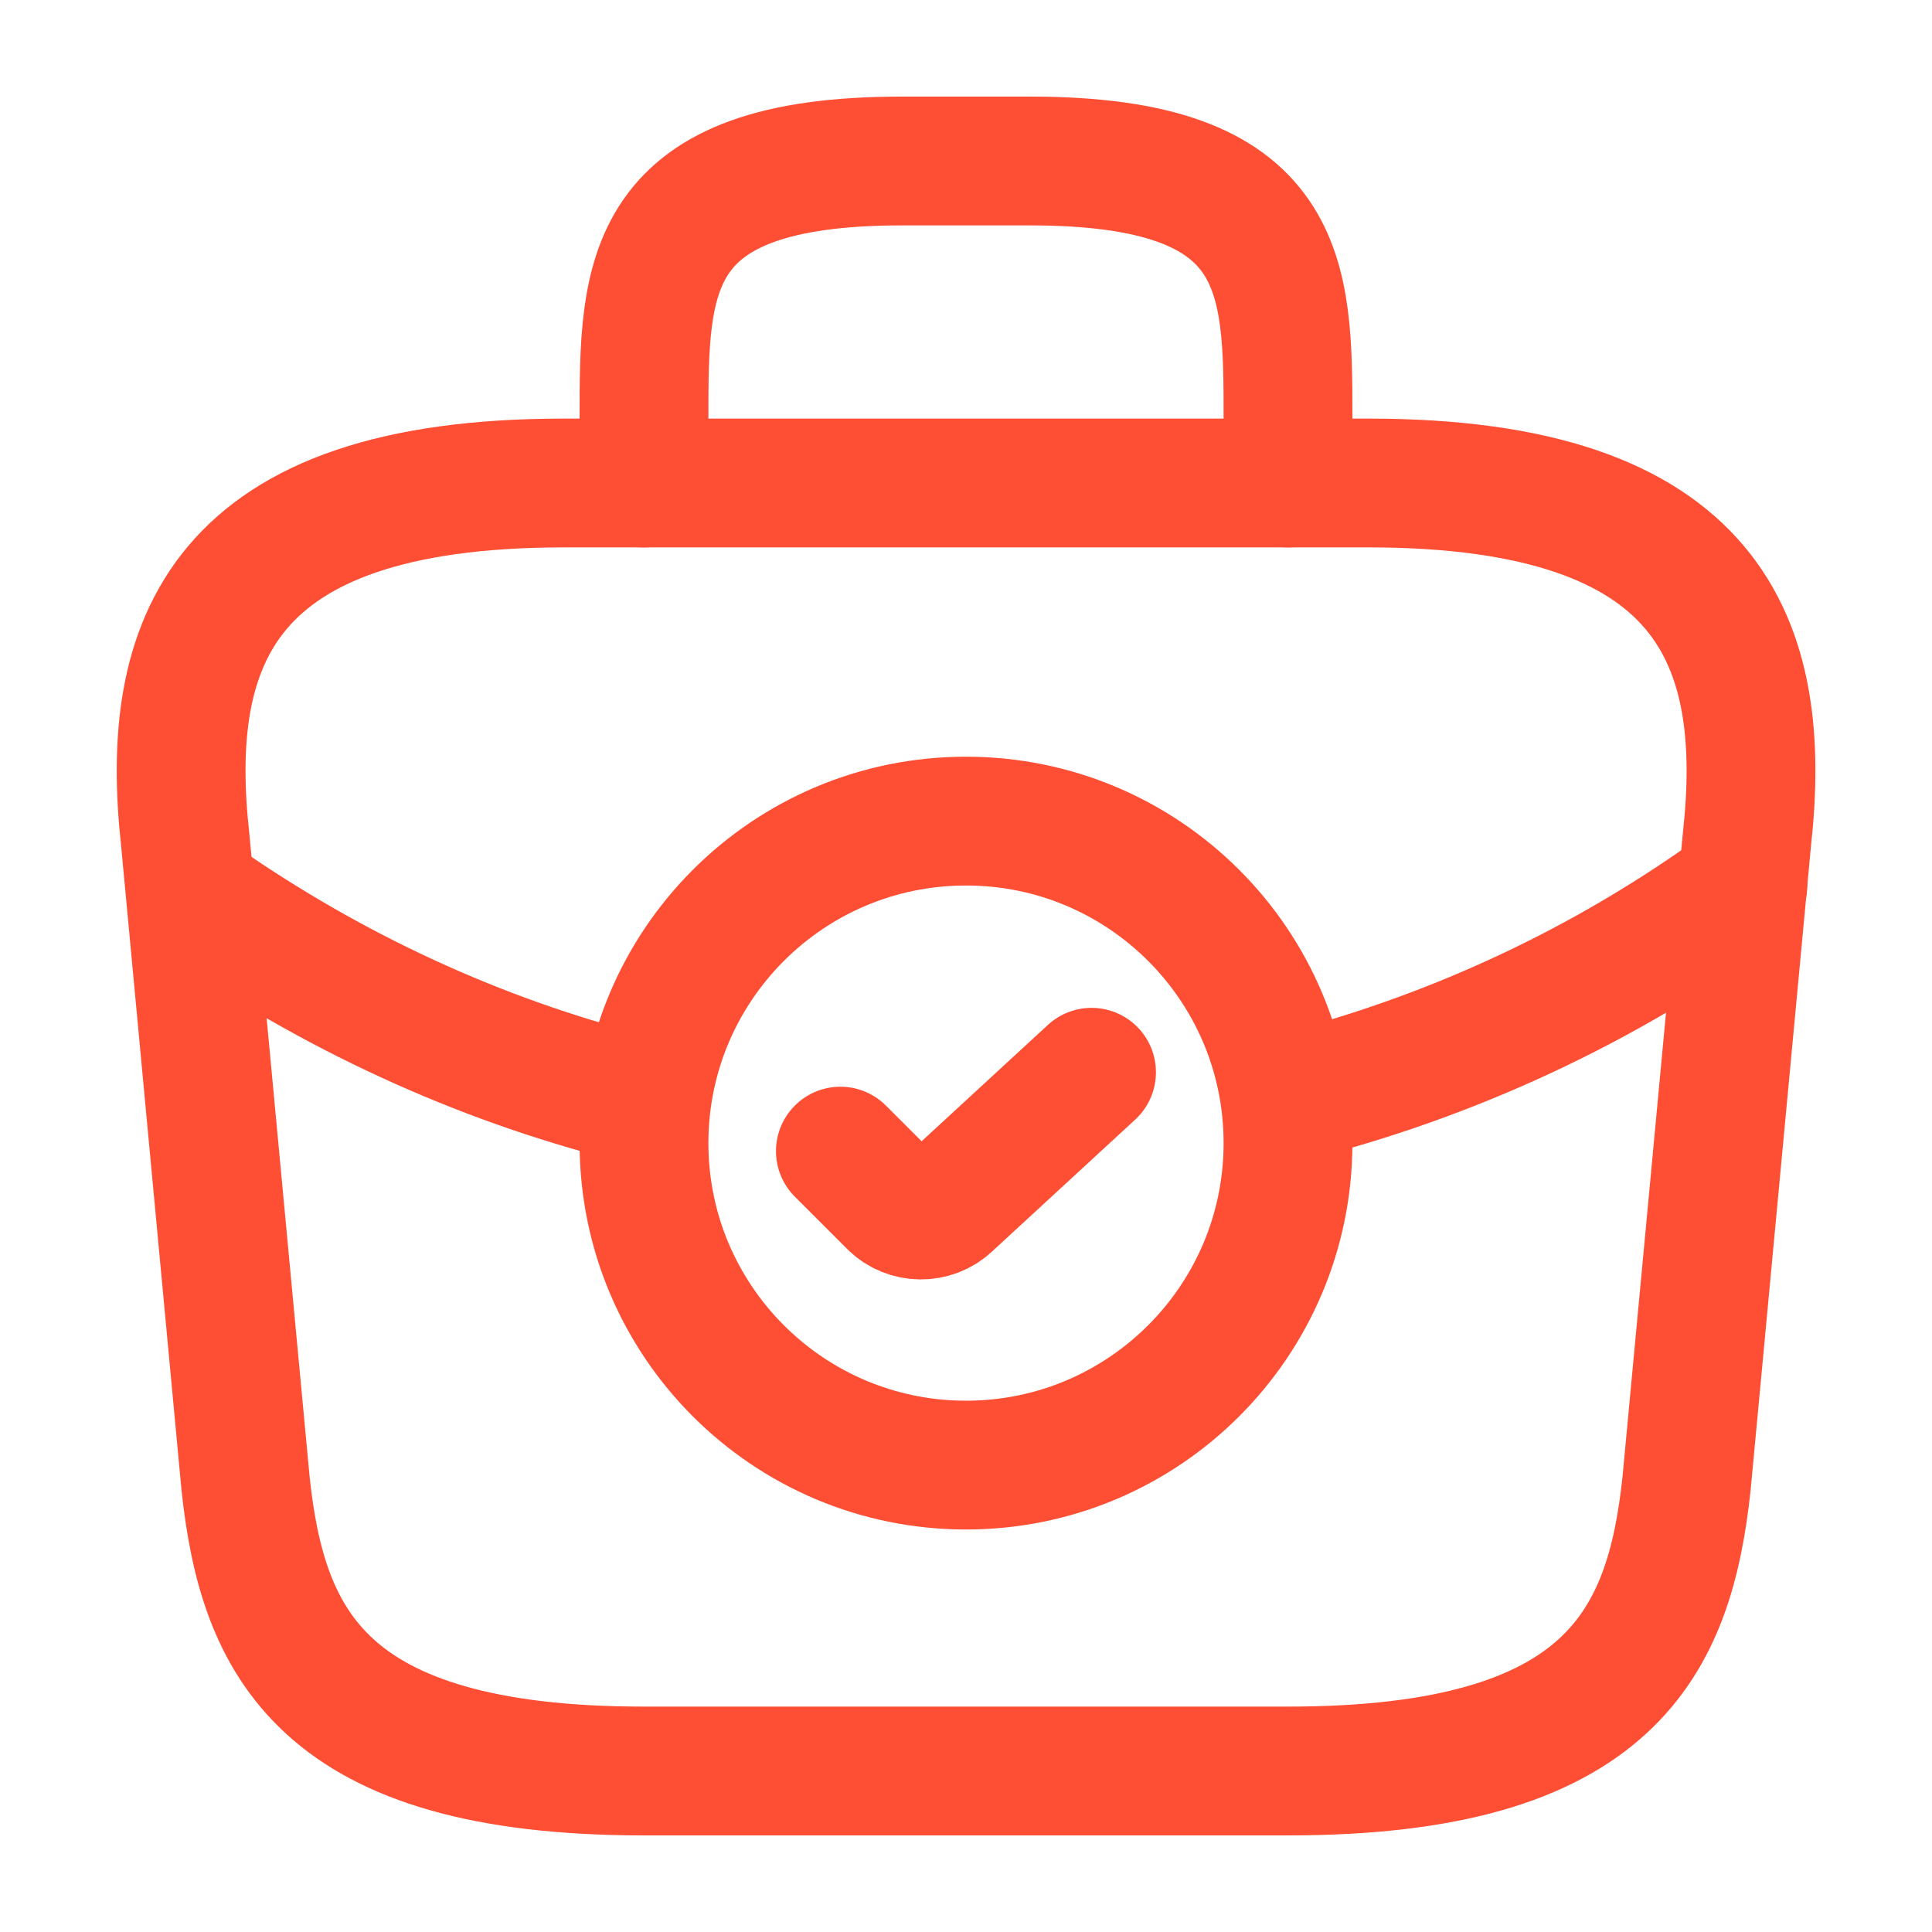
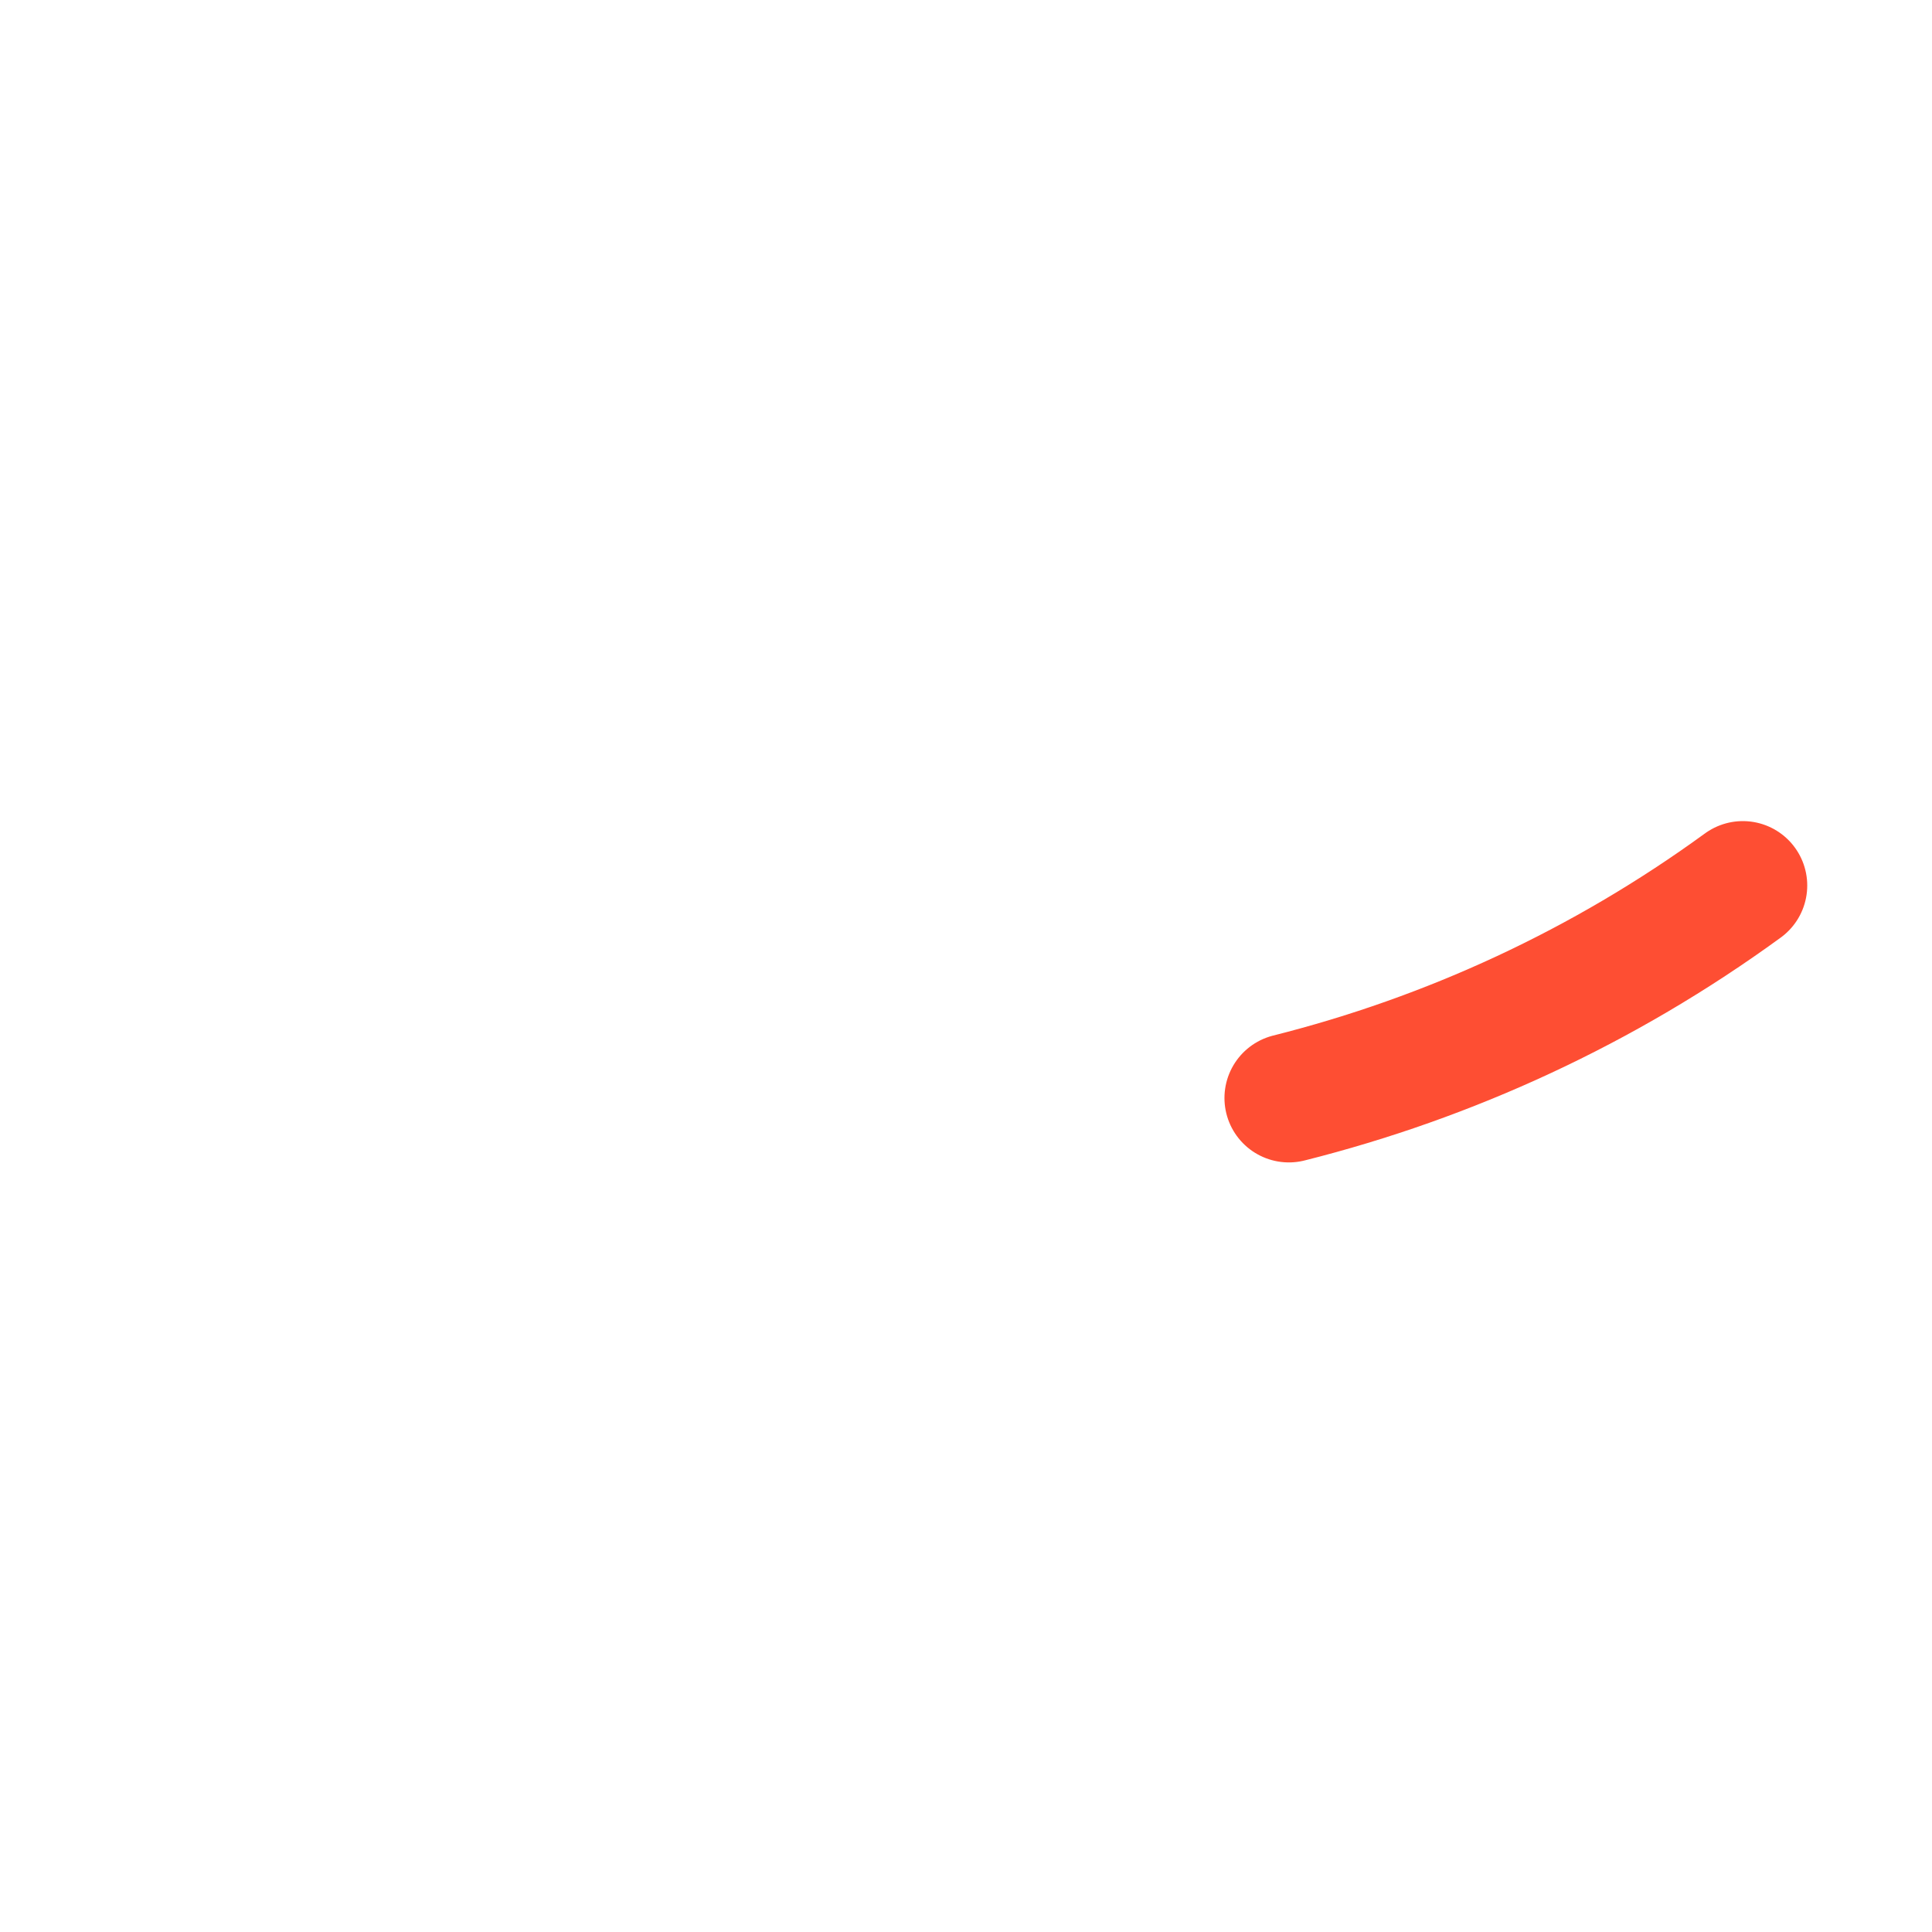
<svg xmlns="http://www.w3.org/2000/svg" width="45" height="45" viewBox="0 0 45 45" fill="none">
-   <path d="M22.5 34.125C26.642 34.125 30 30.767 30 26.625C30 22.483 26.642 19.125 22.5 19.125C18.358 19.125 15 22.483 15 26.625C15 30.767 18.358 34.125 22.5 34.125Z" stroke="#FE4E33" stroke-width="3" stroke-miterlimit="10" stroke-linecap="round" stroke-linejoin="round" />
-   <path d="M19.574 26.812L20.793 28.031C21.149 28.387 21.73 28.387 22.087 28.05L25.424 24.975" stroke="#FE4E33" stroke-width="3" stroke-linecap="round" stroke-linejoin="round" />
-   <path d="M15.002 41.25H30.002C37.539 41.25 38.889 38.231 39.283 34.556L40.689 19.556C41.195 14.981 39.883 11.25 31.877 11.25H13.127C5.12 11.25 3.808 14.981 4.314 19.556L5.72 34.556C6.114 38.231 7.464 41.25 15.002 41.25Z" stroke="#FE4E33" stroke-width="3" stroke-miterlimit="10" stroke-linecap="round" stroke-linejoin="round" />
-   <path d="M15 11.25V9.75C15 6.431 15 3.75 21 3.75H24C30 3.75 30 6.431 30 9.75V11.25" stroke="#FE4E33" stroke-width="3" stroke-miterlimit="10" stroke-linecap="round" stroke-linejoin="round" />
  <path d="M40.594 20.625C37.351 22.988 33.751 24.637 30.02 25.575" stroke="#FE4E33" stroke-width="3" stroke-miterlimit="10" stroke-linecap="round" stroke-linejoin="round" />
-   <path d="M4.914 21.131C8.045 23.268 11.458 24.787 15.002 25.65" stroke="#FE4E33" stroke-width="3" stroke-miterlimit="10" stroke-linecap="round" stroke-linejoin="round" />
</svg>